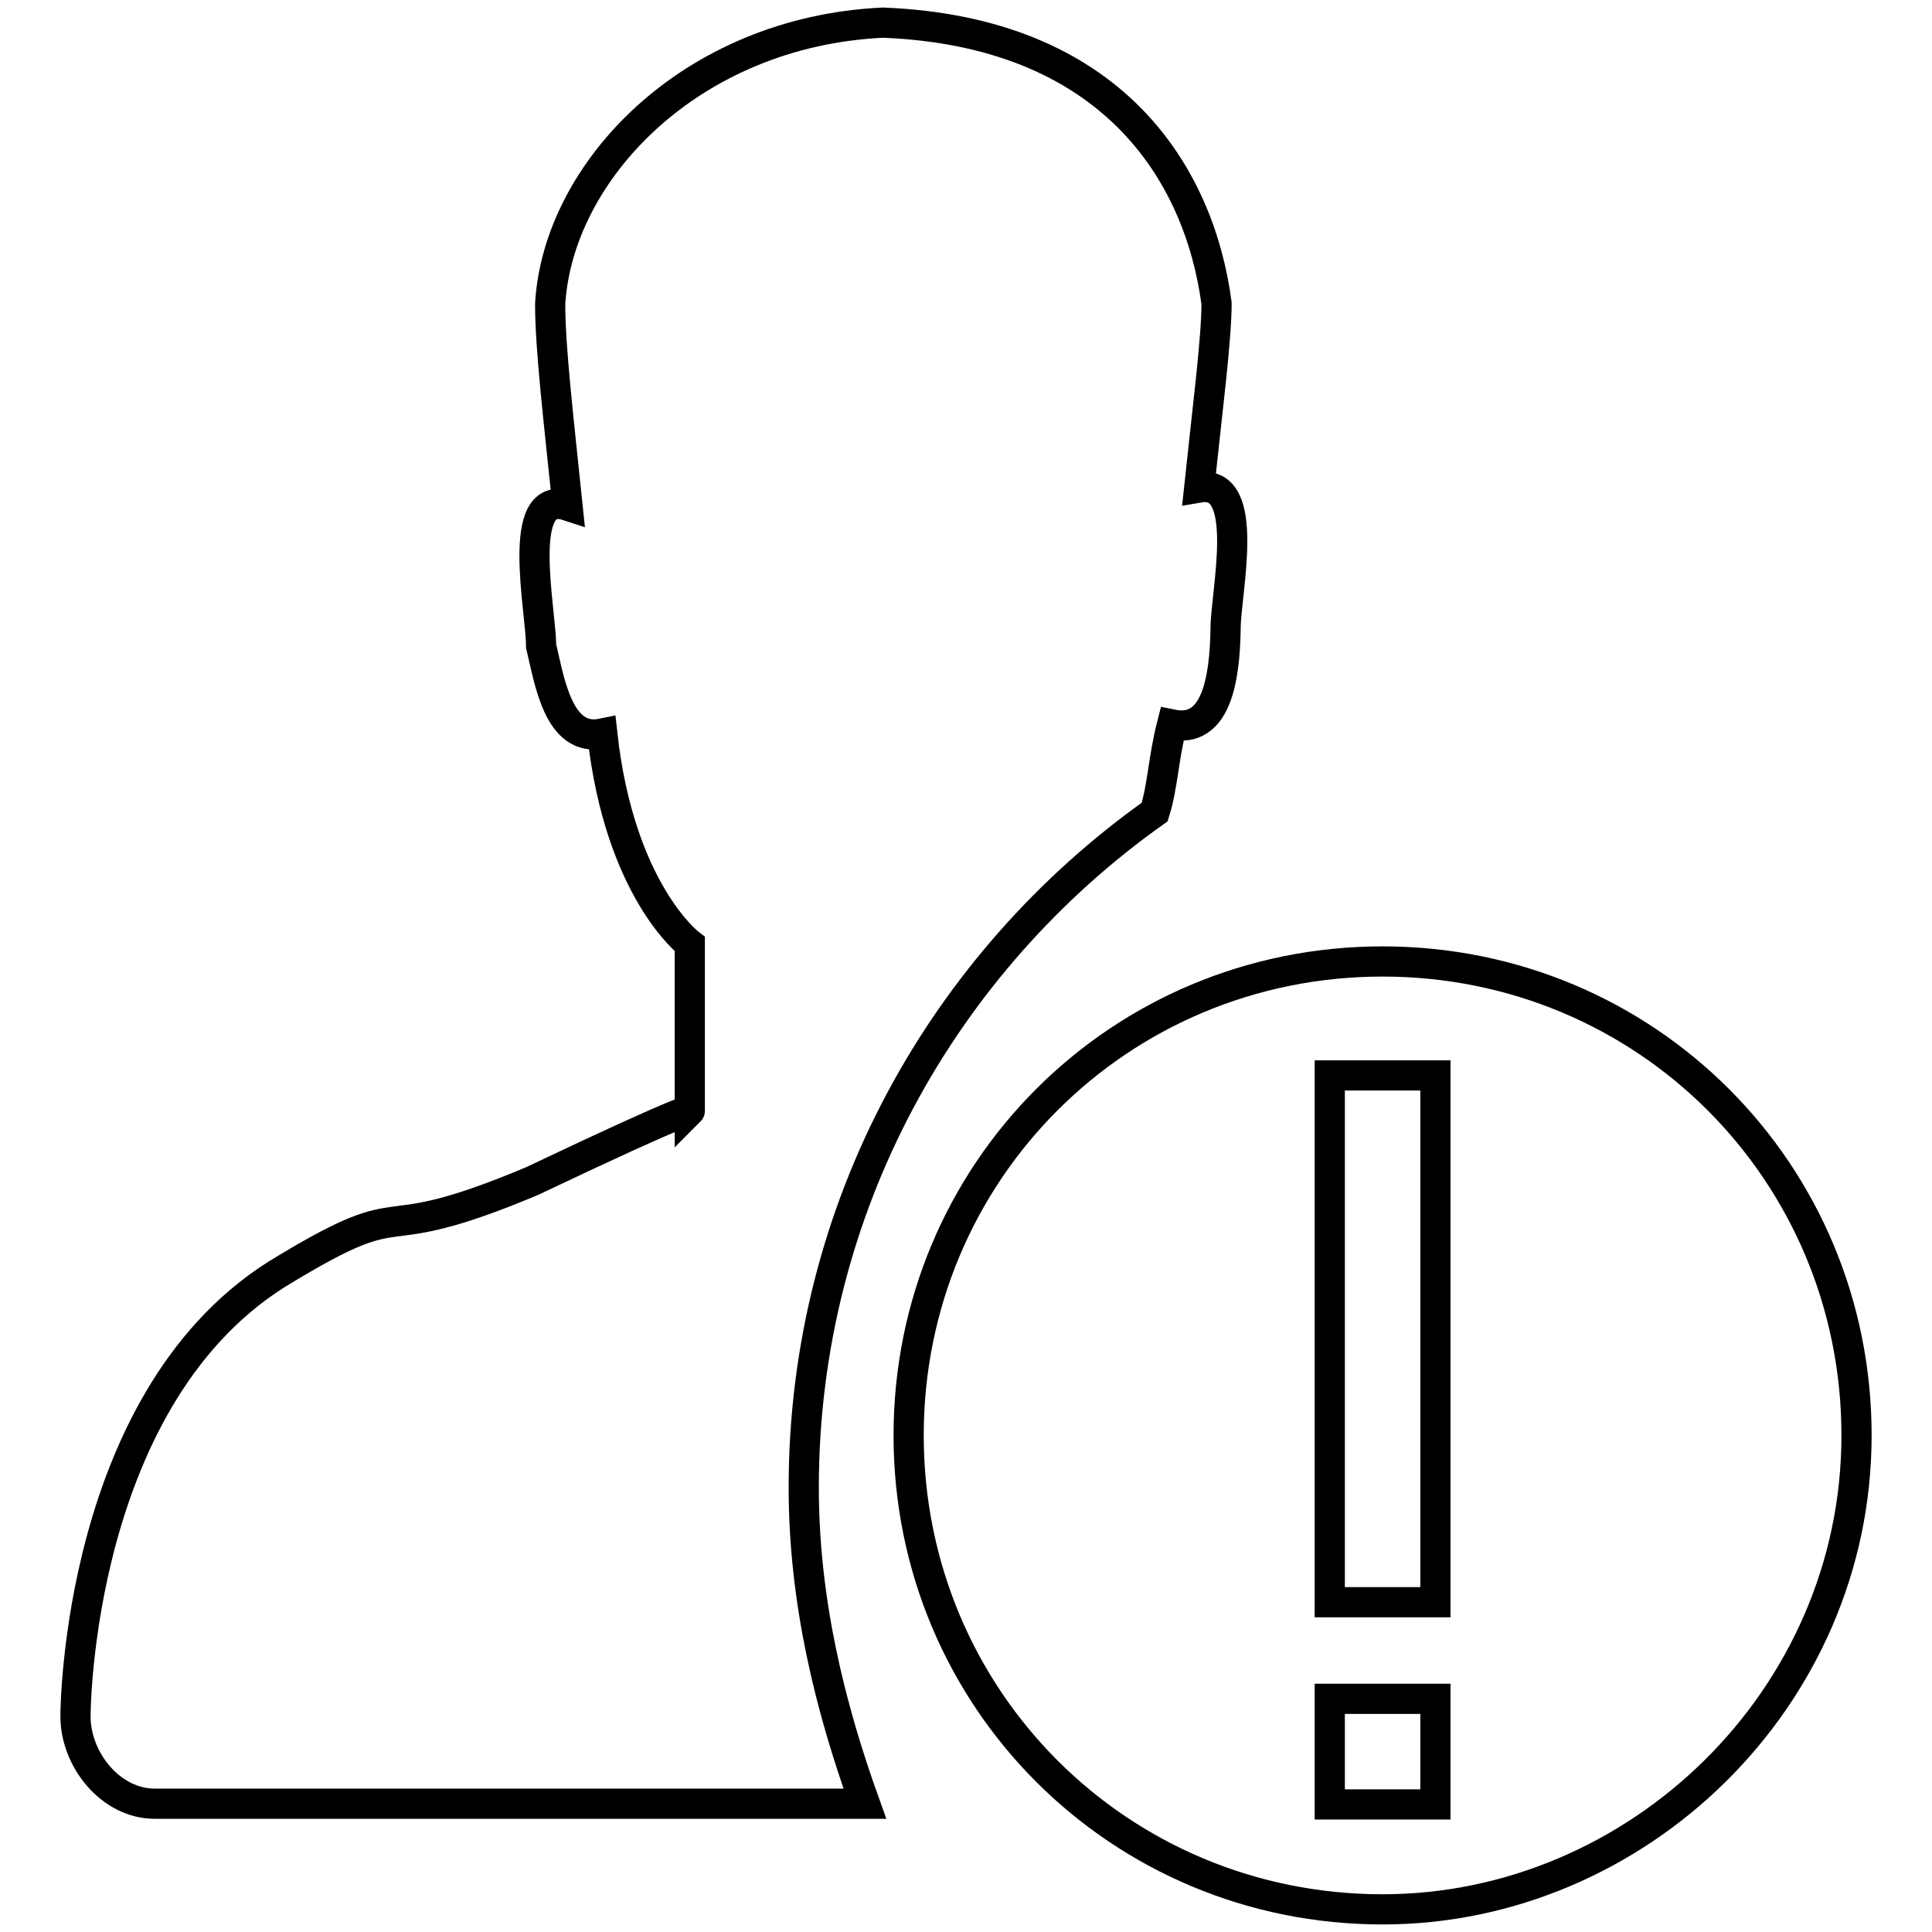
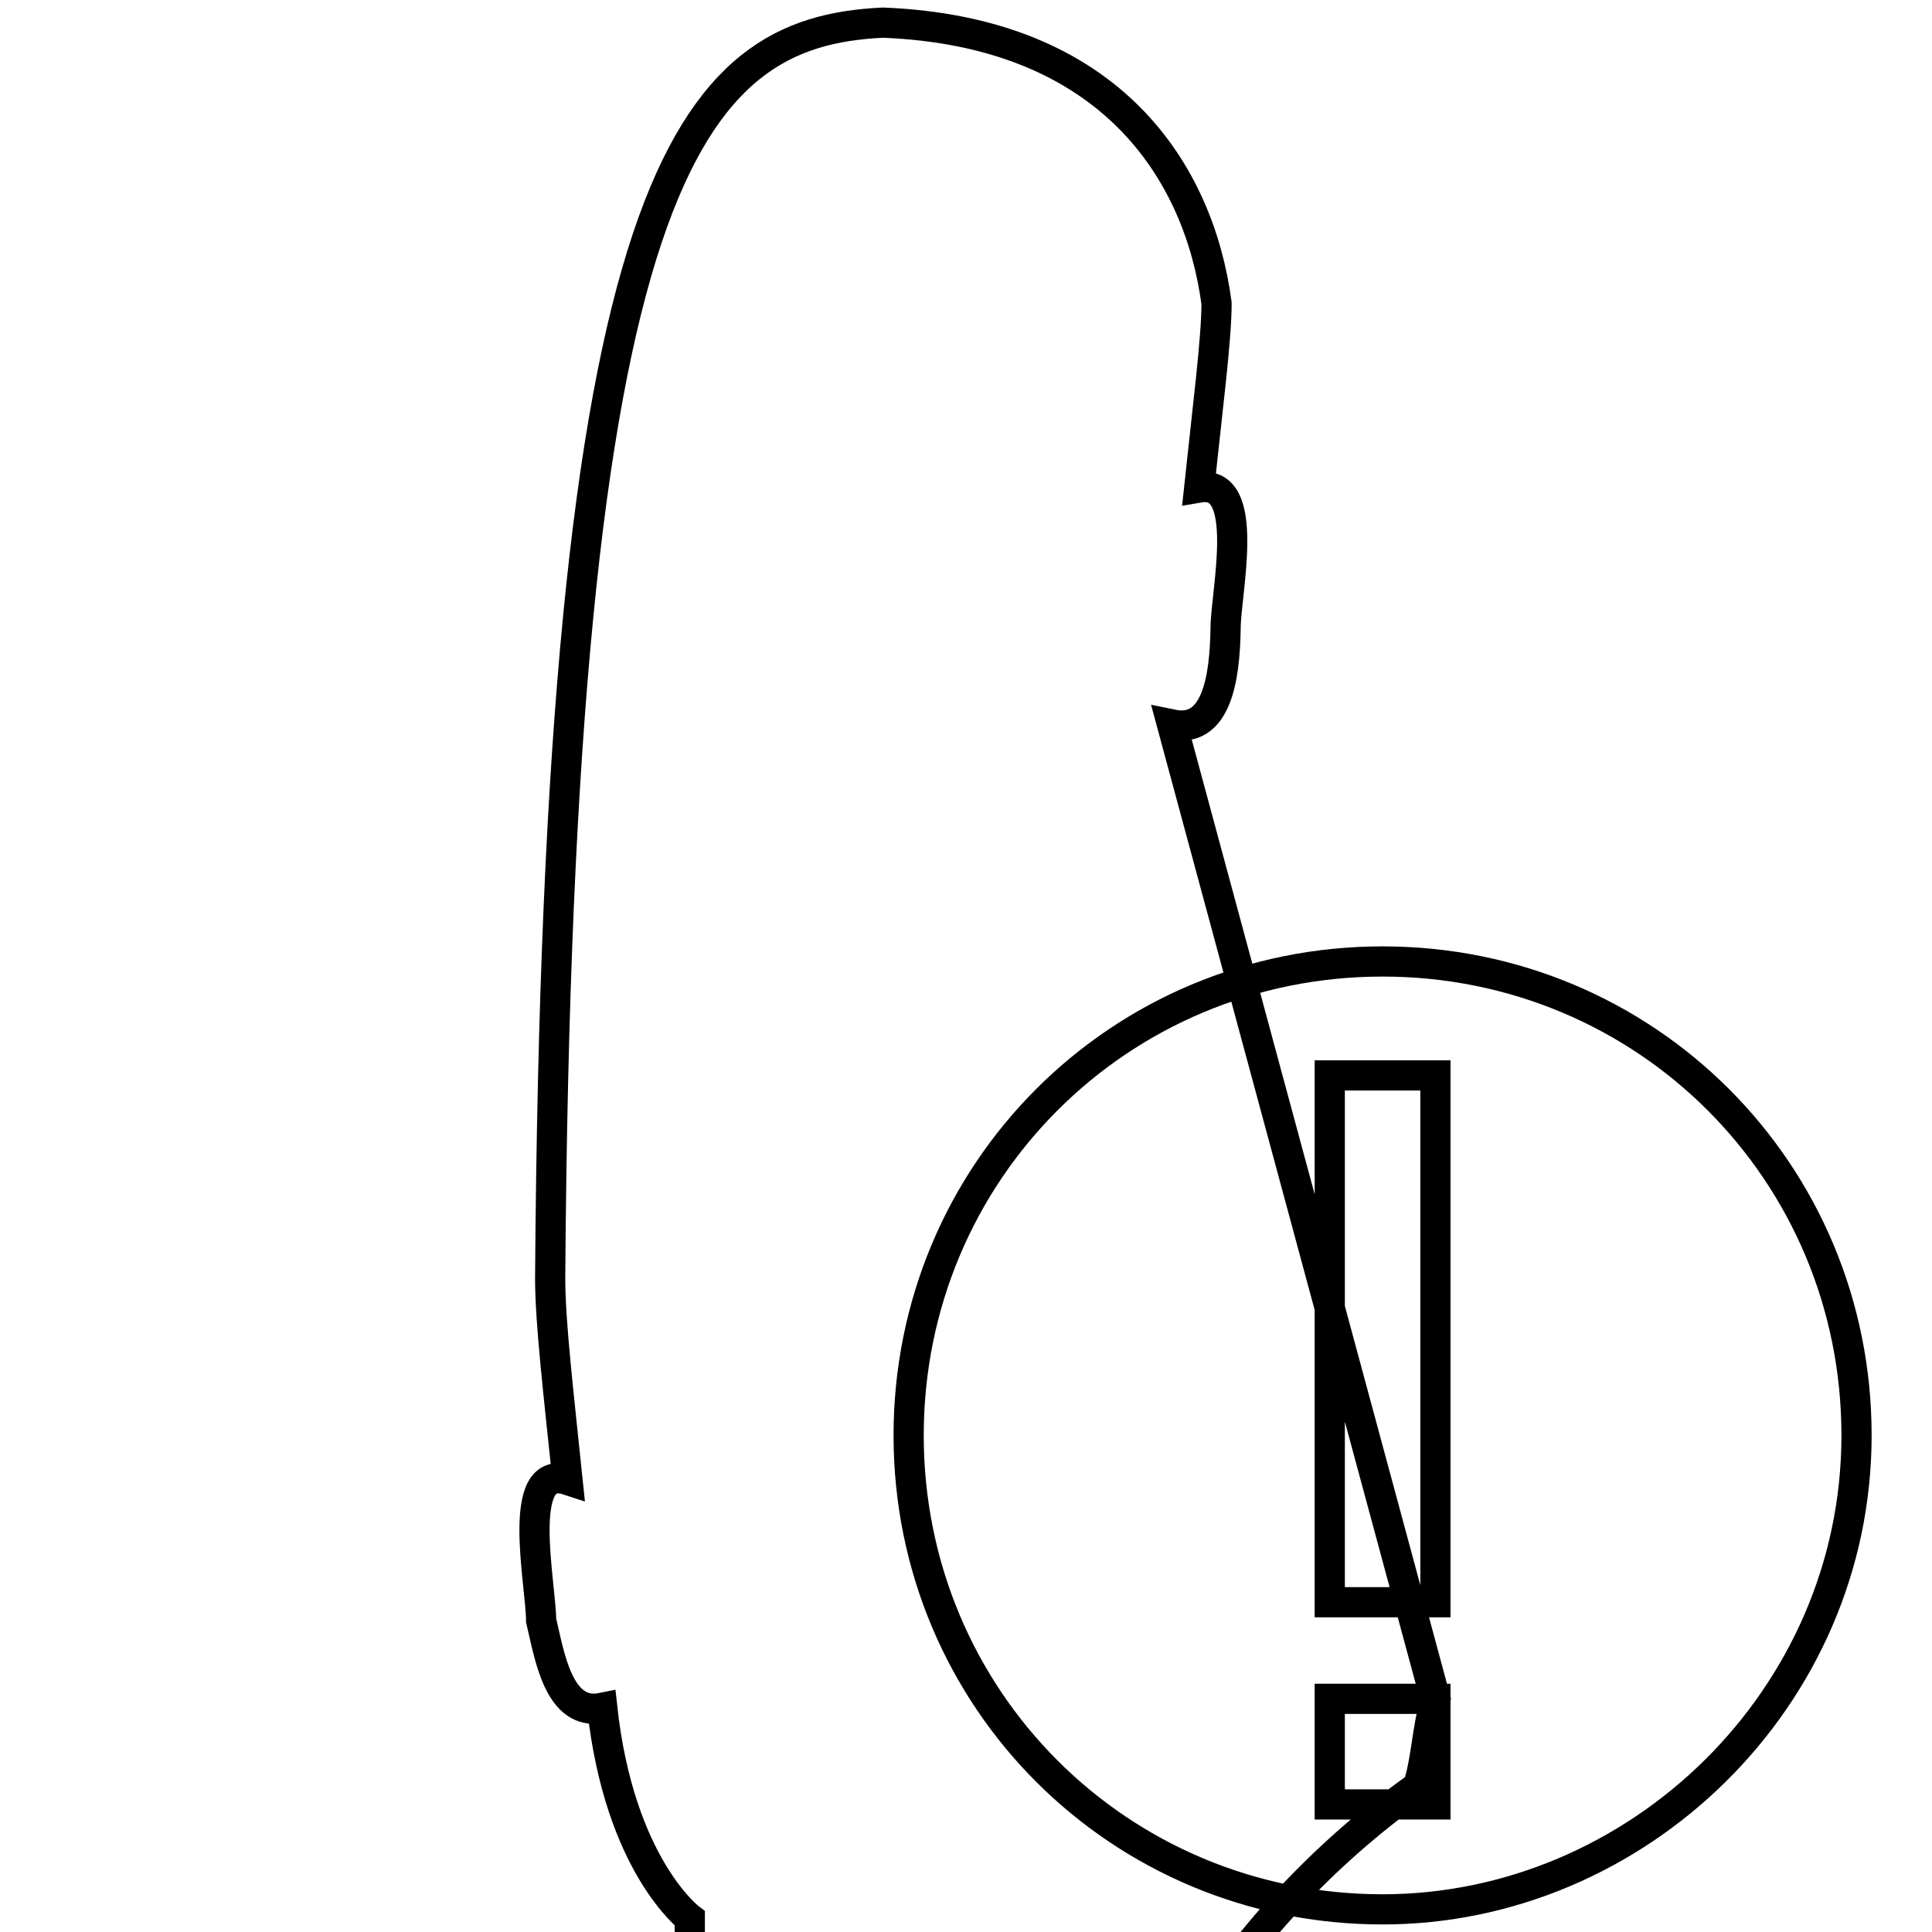
<svg xmlns="http://www.w3.org/2000/svg" version="1.1" x="0px" y="0px" viewBox="0 0 256 256" enable-background="new 0 0 256 256" xml:space="preserve">
  <g>
-     <path stroke-width="4" fill-opacity="0" stroke="#000000" d="M183.2,253c-34.9,0-62.8-27.9-62.8-62.8c0-34.9,27.9-62.8,62.8-62.8c34.9,0,62.8,27.9,62.8,62.8 C246,225.1,216.9,253,183.2,253z M190.2,142.5h-14v69.8h14V142.5z M190.2,225.1h-14v14h14V225.1z M155.3,96 c-1.2,4.7-1.2,8.1-2.3,11.6c-27.9,19.8-46.5,52.3-46.5,89.5c0,15.1,3.5,29.1,8.1,41.9H20.5c-5.8,0-10.5-5.8-10.5-11.6l0,0l0,0 c0,0,0-43,27.9-59.3c17.4-10.5,10.5-2.3,32.6-11.6c22.1-10.5,20.9-9.3,20.9-9.3v-22.1c0,0-9.3-7-11.6-27.9c-5.8,1.2-7-7-8.1-11.6 c0-4.7-3.5-20.9,3.5-18.6c-1.2-11.6-2.3-20.9-2.3-26.7C73.9,22.8,91.4,4.2,117,3c30.2,1.2,41.9,19.8,44.2,37.2 c0,4.7-1.2,14-2.3,24.4c7-1.2,3.5,14,3.5,18.6C162.3,90.2,161.1,97.2,155.3,96z" />
+     <path stroke-width="4" fill-opacity="0" stroke="#000000" d="M183.2,253c-34.9,0-62.8-27.9-62.8-62.8c0-34.9,27.9-62.8,62.8-62.8c34.9,0,62.8,27.9,62.8,62.8 C246,225.1,216.9,253,183.2,253z M190.2,142.5h-14v69.8h14V142.5z M190.2,225.1h-14v14h14V225.1z c-1.2,4.7-1.2,8.1-2.3,11.6c-27.9,19.8-46.5,52.3-46.5,89.5c0,15.1,3.5,29.1,8.1,41.9H20.5c-5.8,0-10.5-5.8-10.5-11.6l0,0l0,0 c0,0,0-43,27.9-59.3c17.4-10.5,10.5-2.3,32.6-11.6c22.1-10.5,20.9-9.3,20.9-9.3v-22.1c0,0-9.3-7-11.6-27.9c-5.8,1.2-7-7-8.1-11.6 c0-4.7-3.5-20.9,3.5-18.6c-1.2-11.6-2.3-20.9-2.3-26.7C73.9,22.8,91.4,4.2,117,3c30.2,1.2,41.9,19.8,44.2,37.2 c0,4.7-1.2,14-2.3,24.4c7-1.2,3.5,14,3.5,18.6C162.3,90.2,161.1,97.2,155.3,96z" />
  </g>
</svg>